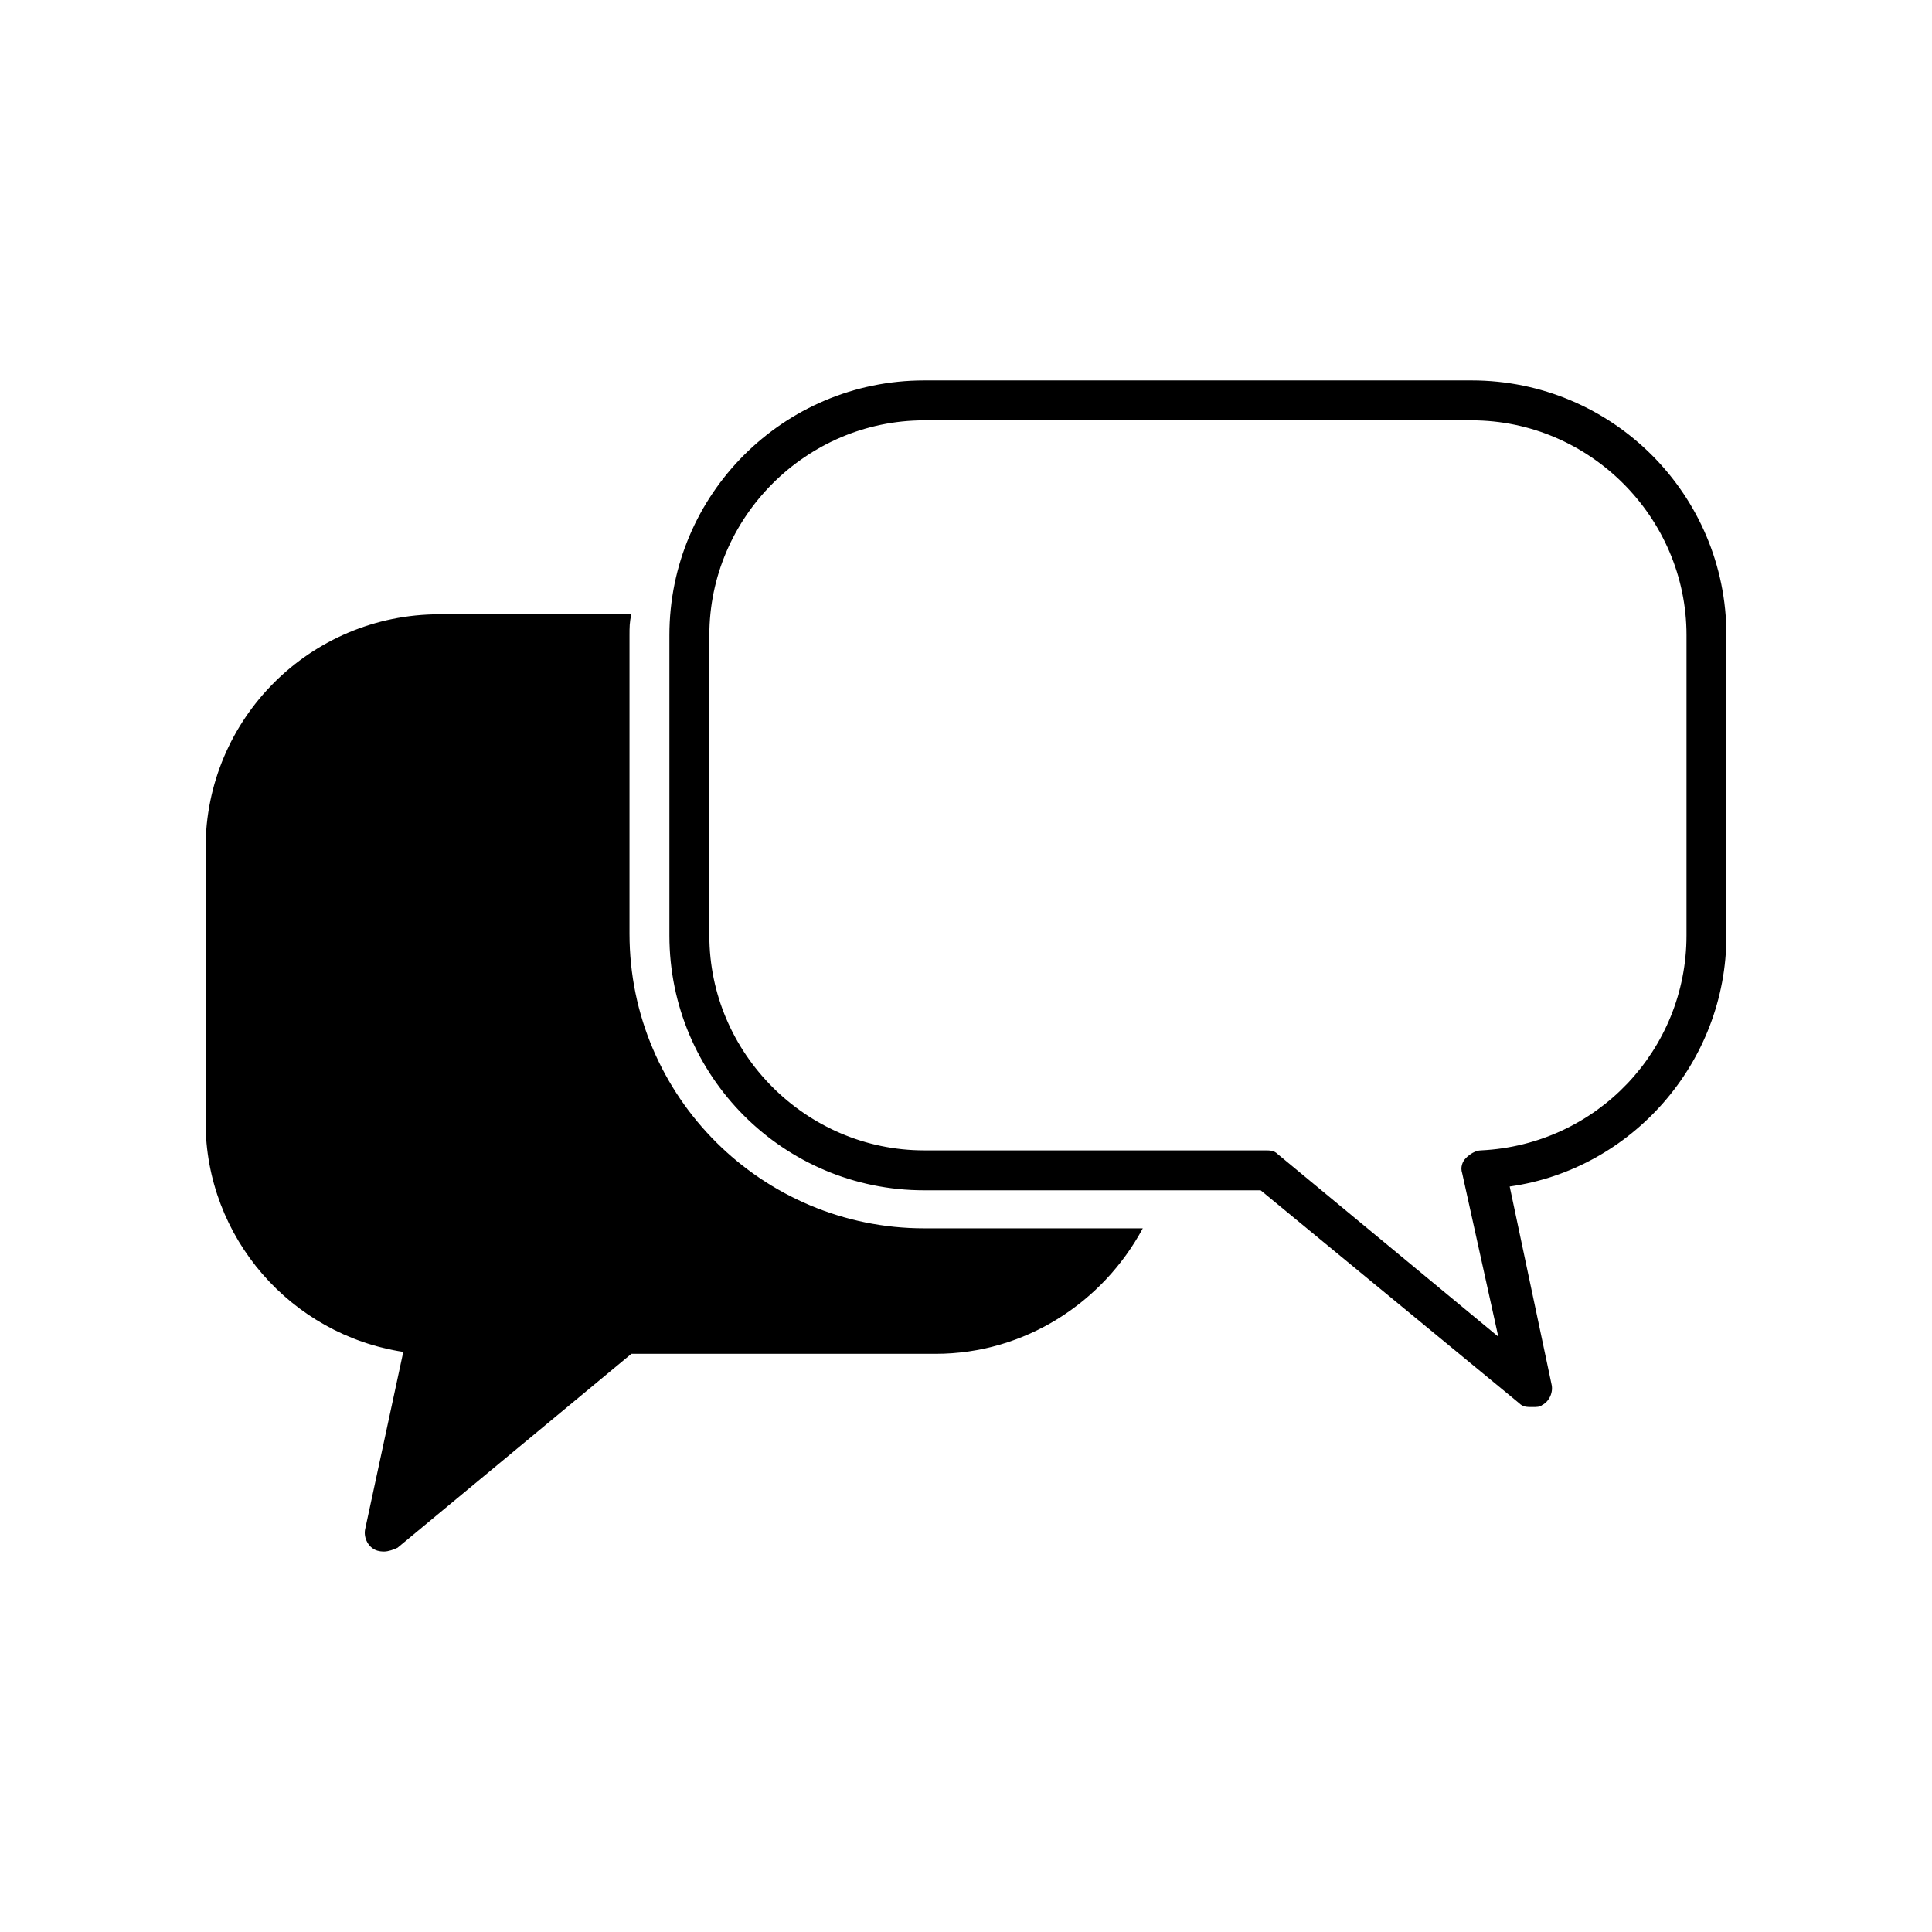
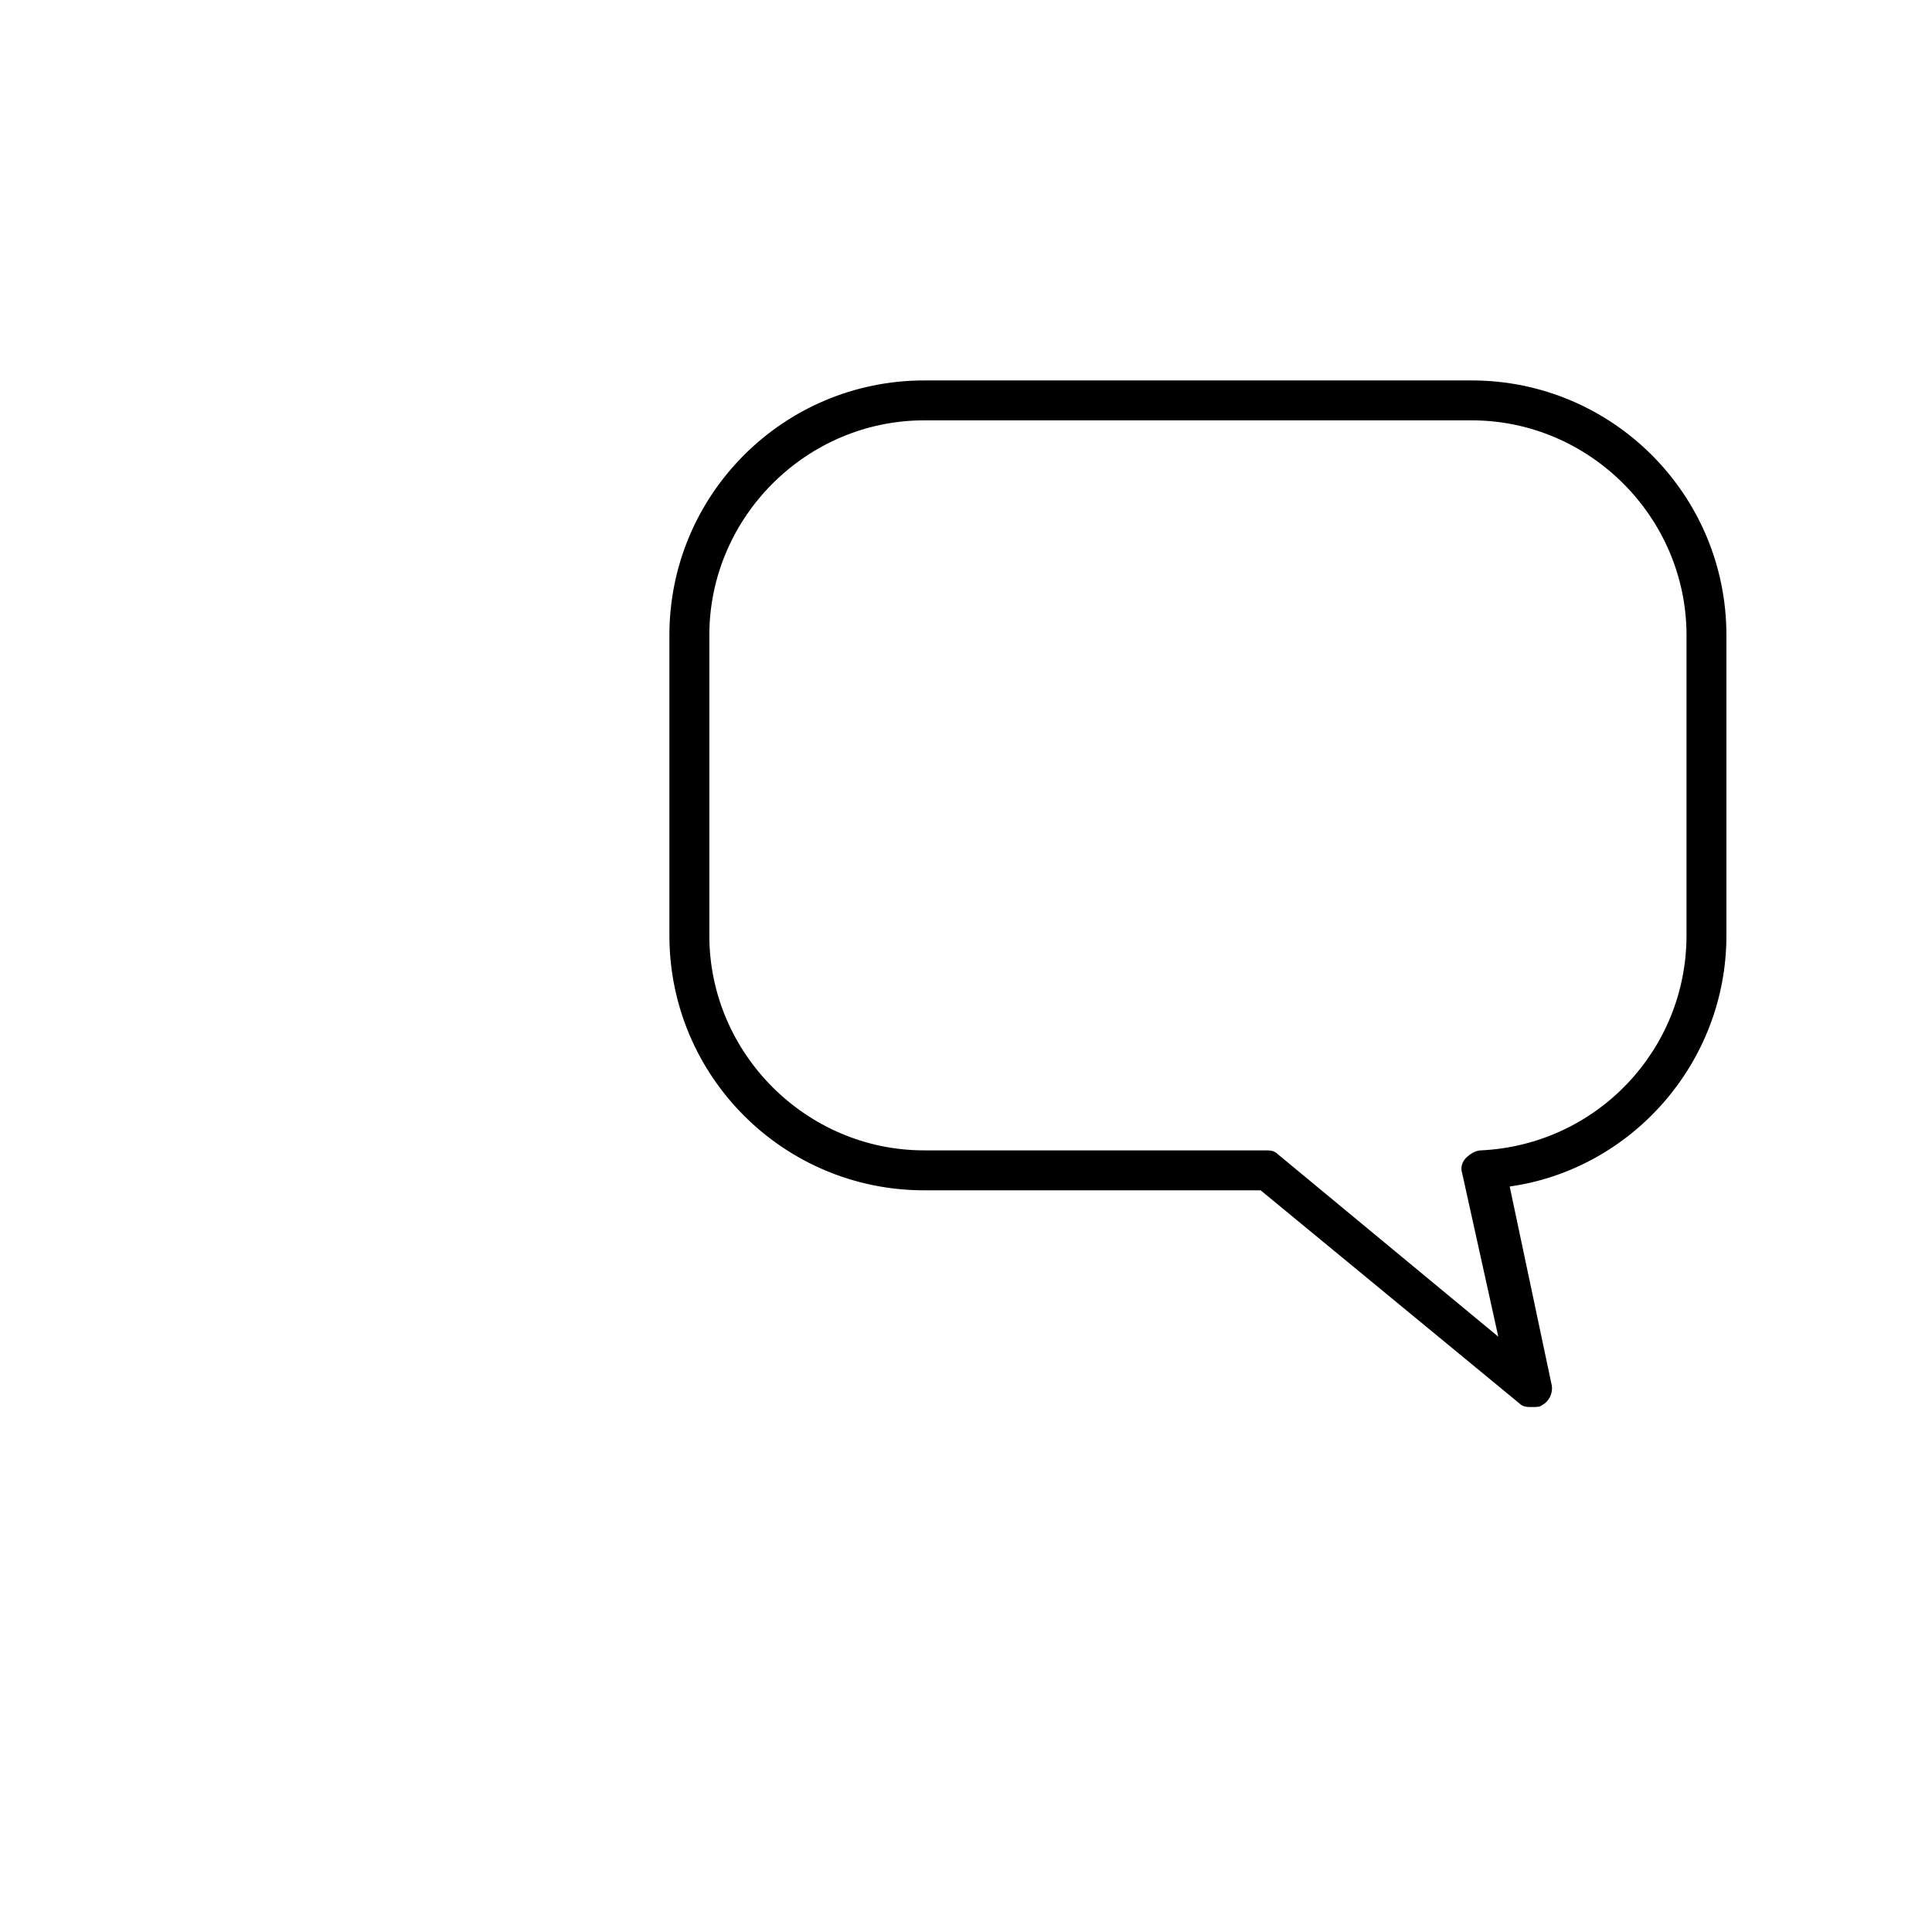
<svg xmlns="http://www.w3.org/2000/svg" fill="#000000" width="800px" height="800px" version="1.1" viewBox="144 144 512 512">
  <g>
    <path d="m534.01 244.82h-145.1c-37.281 0-67.512 30.23-67.512 67.512v79.602c0 37.281 30.23 67.512 67.512 67.512h89.176l68.516 56.426c1.008 1.008 2.016 1.008 3.527 1.008 1.008 0 2.016 0 2.519-0.504 2.016-1.008 3.023-3.527 2.519-5.543l-11.082-52.395c32.242-4.535 57.434-32.75 57.434-66.504v-79.602c0-37.281-30.23-67.512-67.512-67.512zm56.93 147.11c0 30.23-23.68 55.418-54.41 56.93-1.512 0-3.023 1.008-4.031 2.016-1.008 1.008-1.512 2.519-1.008 4.031l9.574 43.328-58.441-48.367c-1.008-1.008-2.016-1.008-3.527-1.008h-90.184c-31.234 0-56.93-25.695-56.93-56.93v-79.602c0-31.234 25.695-56.93 56.93-56.93h145.1c31.234 0 56.93 25.695 56.93 56.93z" />
-     <path d="m311.33 306.79h-50.887c-34.258 0-61.965 27.711-61.965 61.969v72.547c0 30.73 22.672 56.426 52.395 60.961l-10.078 46.855c-0.504 2.016 0.504 4.535 2.519 5.543 1.008 0.504 2.016 0.504 2.519 0.504 1.008 0 2.519-0.504 3.527-1.008l61.969-51.387h80.609c23.68 0 44.336-13.602 54.914-33.25l-57.938-0.004c-42.824 0-78.09-34.762-78.09-78.09v-79.098c0-2.016 0-3.527 0.504-5.543z" />
  </g>
</svg>